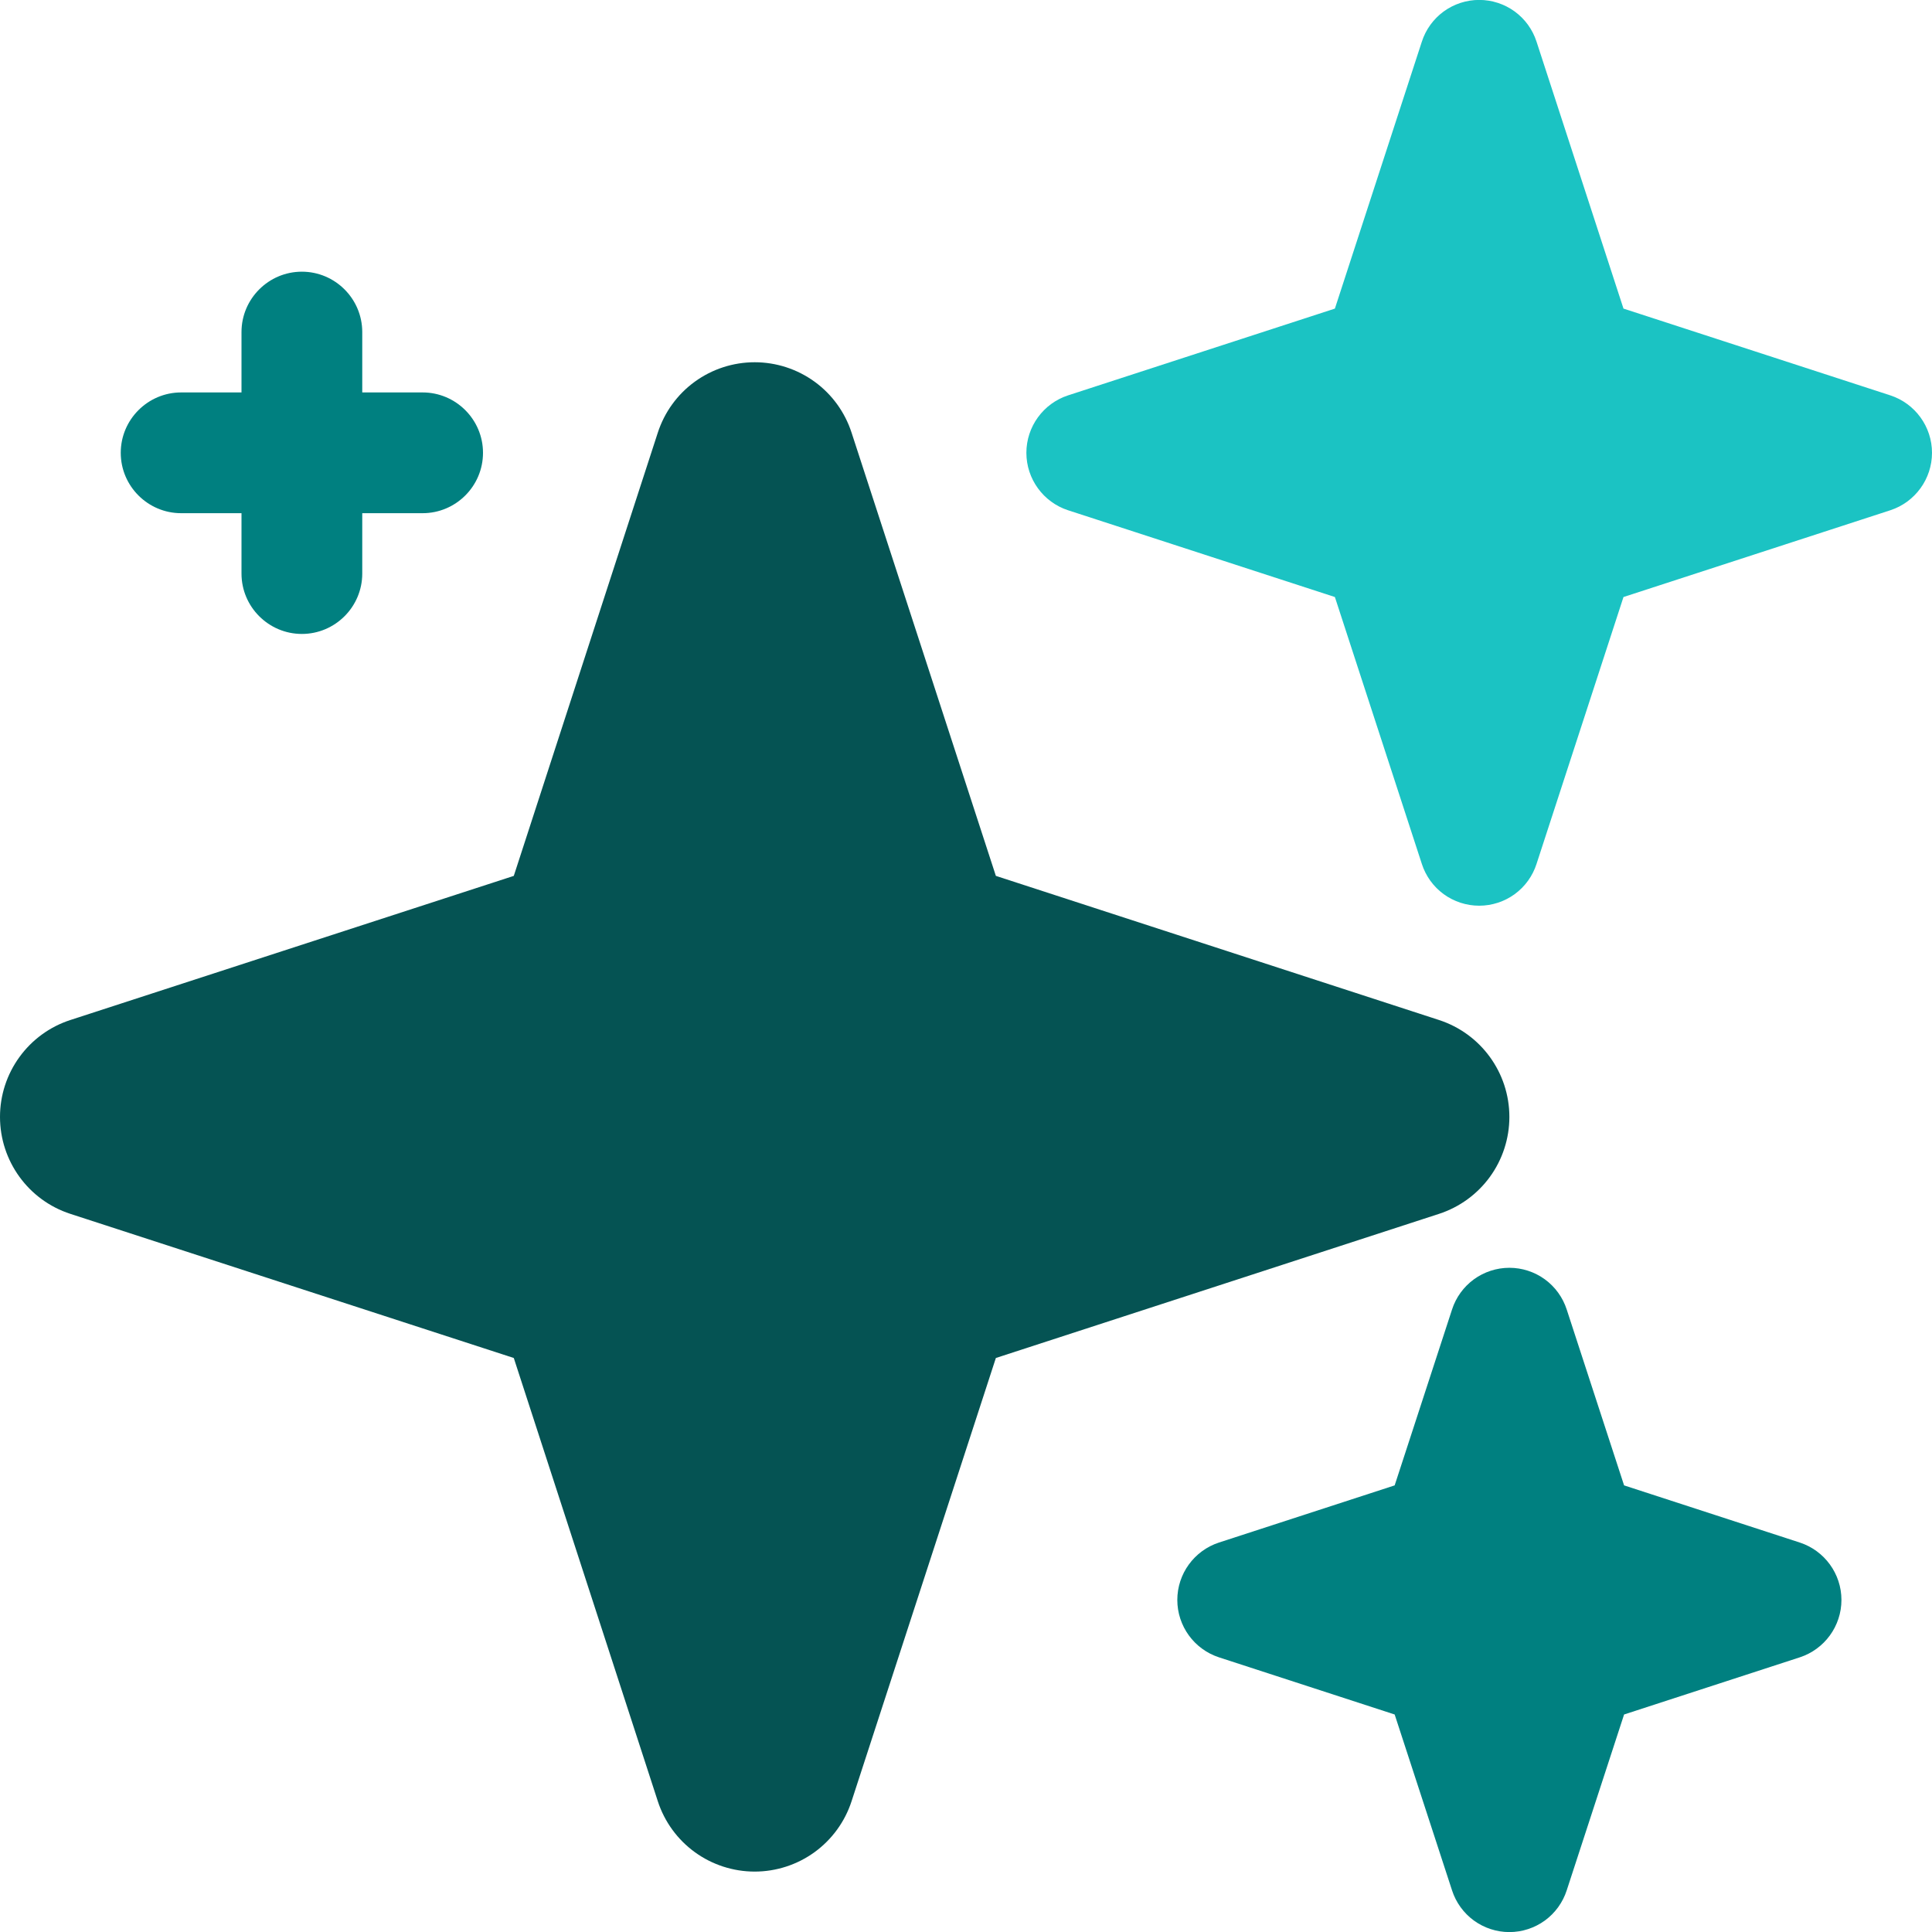
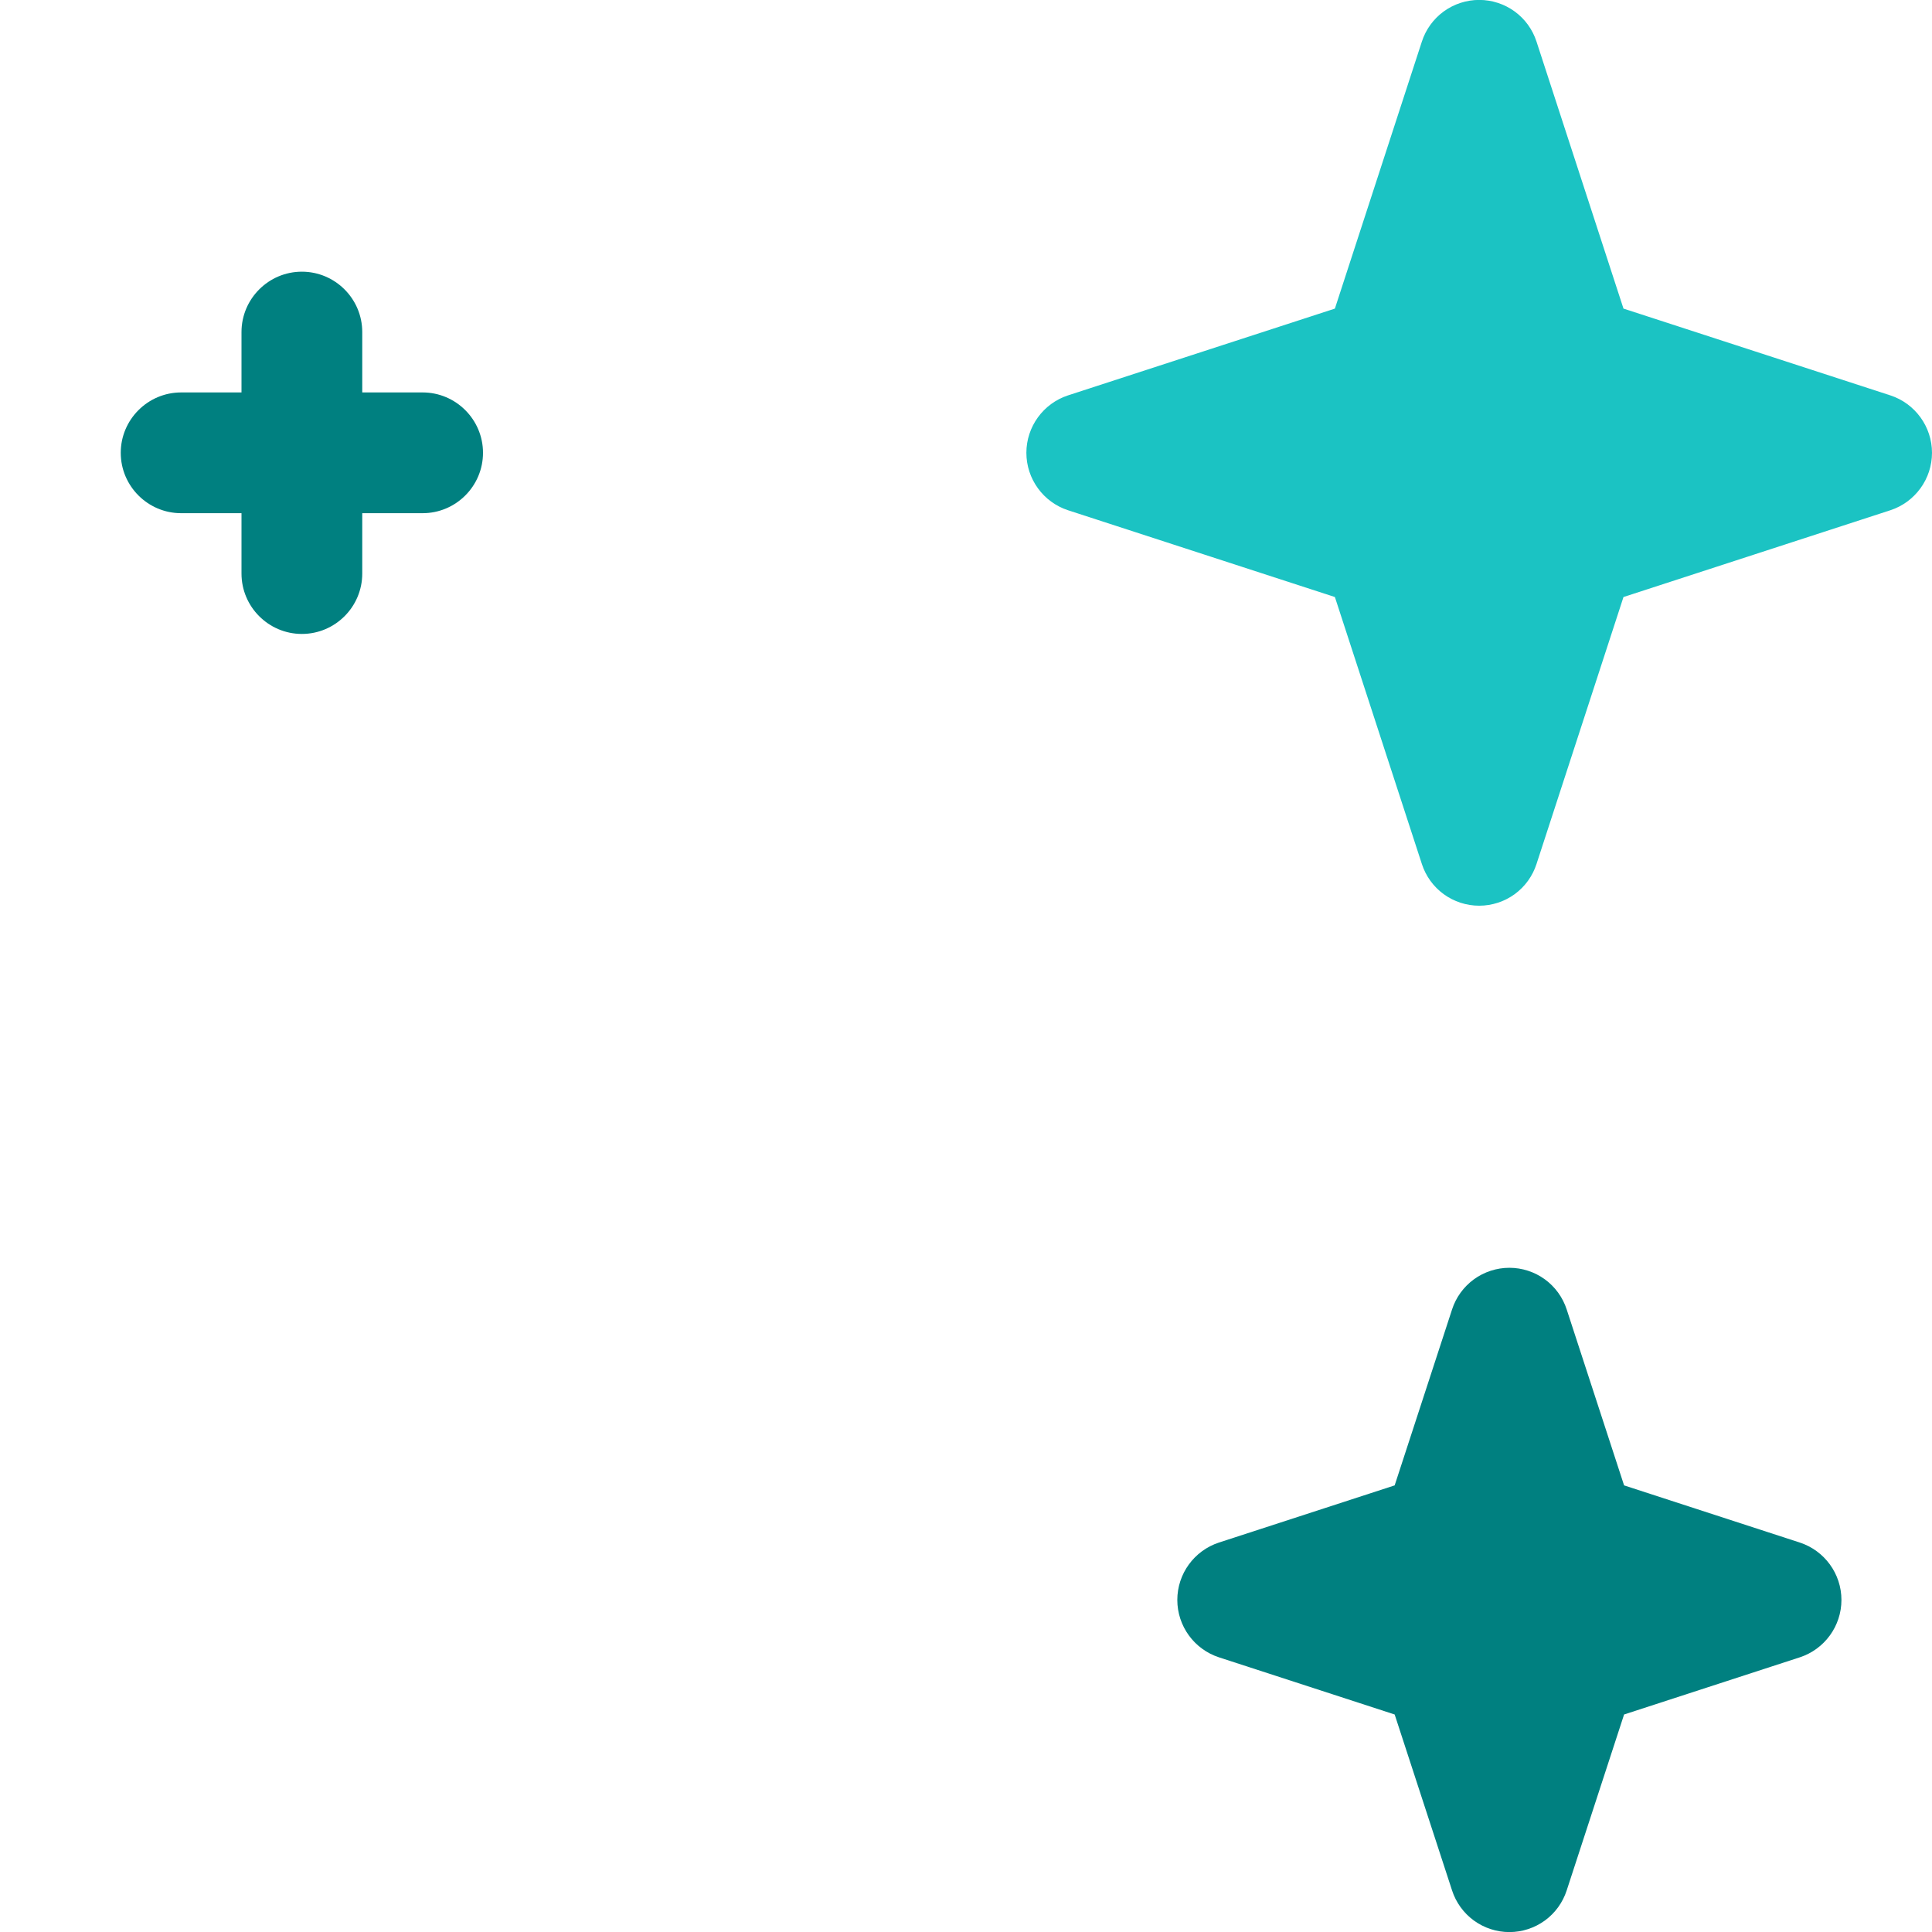
<svg xmlns="http://www.w3.org/2000/svg" width="48" height="48" viewBox="0 0 48 48" fill="none">
  <g clip-path="url(#clip0_53_2)">
    <path fill-rule="evenodd" clip-rule="evenodd" d="M38.925 32.536C38.828 32.235 38.638 31.972 38.382 31.785C38.126 31.599 37.817 31.498 37.5 31.498C37.183 31.498 36.874 31.599 36.618 31.785C36.362 31.972 36.172 32.235 36.075 32.536L34.65 36.904L30.285 38.324C29.67 38.525 29.25 39.1 29.25 39.75C29.25 40.4 29.67 40.975 30.285 41.176L34.65 42.596L36.075 46.964C36.172 47.265 36.362 47.528 36.618 47.715C36.874 47.901 37.183 48.002 37.5 48.002C37.817 48.002 38.126 47.901 38.382 47.715C38.638 47.528 38.828 47.265 38.925 46.964L40.35 42.596L44.715 41.176C45.33 40.975 45.75 40.4 45.75 39.75C45.75 39.1 45.33 38.525 44.715 38.324L40.35 36.904L38.925 32.536Z" fill="#008080" />
-     <path fill-rule="evenodd" clip-rule="evenodd" d="M2.78619e-07 27.749C2.78619e-07 28.845 0.705 29.819 1.748 30.158L12.765 33.739L16.343 44.751C16.508 45.259 16.83 45.702 17.262 46.016C17.695 46.33 18.216 46.499 18.75 46.499C19.284 46.499 19.805 46.33 20.238 46.016C20.67 45.702 20.992 45.259 21.157 44.751L24.742 33.739L35.752 30.158C36.261 29.992 36.703 29.67 37.017 29.238C37.331 28.805 37.5 28.284 37.5 27.75C37.5 26.654 36.795 25.681 35.752 25.342L24.742 21.761L21.157 10.749C20.992 10.241 20.671 9.797 20.238 9.483C19.805 9.169 19.285 9 18.75 9C18.215 9 17.695 9.169 17.262 9.483C16.829 9.797 16.508 10.241 16.343 10.749L12.765 21.761L1.748 25.342C1.239 25.507 0.797 25.829 0.483 26.262C0.169 26.694 -0 27.215 2.78619e-07 27.749Z" fill="#055353" />
    <path fill-rule="evenodd" clip-rule="evenodd" d="M38.175 1.036C38.078 0.735 37.888 0.472 37.632 0.285C37.376 0.099 37.067 -0.002 36.75 -0.002C36.433 -0.002 36.124 0.099 35.868 0.285C35.612 0.472 35.422 0.735 35.325 1.036L33.165 7.667L26.535 9.823C25.92 10.024 25.5 10.601 25.5 11.25C25.5 11.899 25.92 12.476 26.535 12.677L33.165 14.833L35.325 21.463C35.422 21.765 35.612 22.028 35.868 22.215C36.124 22.401 36.433 22.502 36.75 22.502C37.067 22.502 37.376 22.401 37.632 22.215C37.888 22.028 38.078 21.765 38.175 21.463L40.335 14.833L46.965 12.677C47.58 12.476 48 11.899 48 11.25C48 10.601 47.58 10.024 46.965 9.823L40.335 7.667L38.175 1.036Z" fill="#1BC3C3" />
    <path fill-rule="evenodd" clip-rule="evenodd" d="M6 9.75H4.5C3.675 9.75 3 10.422 3 11.25C3 12.078 3.675 12.75 4.5 12.75H6V14.25C6 15.078 6.675 15.75 7.5 15.75C8.325 15.75 9 15.078 9 14.25V12.75H10.5C11.325 12.75 12 12.078 12 11.25C12 10.422 11.325 9.75 10.5 9.75H9V8.25C9 7.422 8.325 6.75 7.5 6.75C6.675 6.75 6 7.422 6 8.25V9.75Z" fill="#008080" />
  </g>
  <defs>
    <clipPath id="clip0_53_2">
      <rect width="48" height="48" fill="white" />
    </clipPath>
  </defs>
</svg>